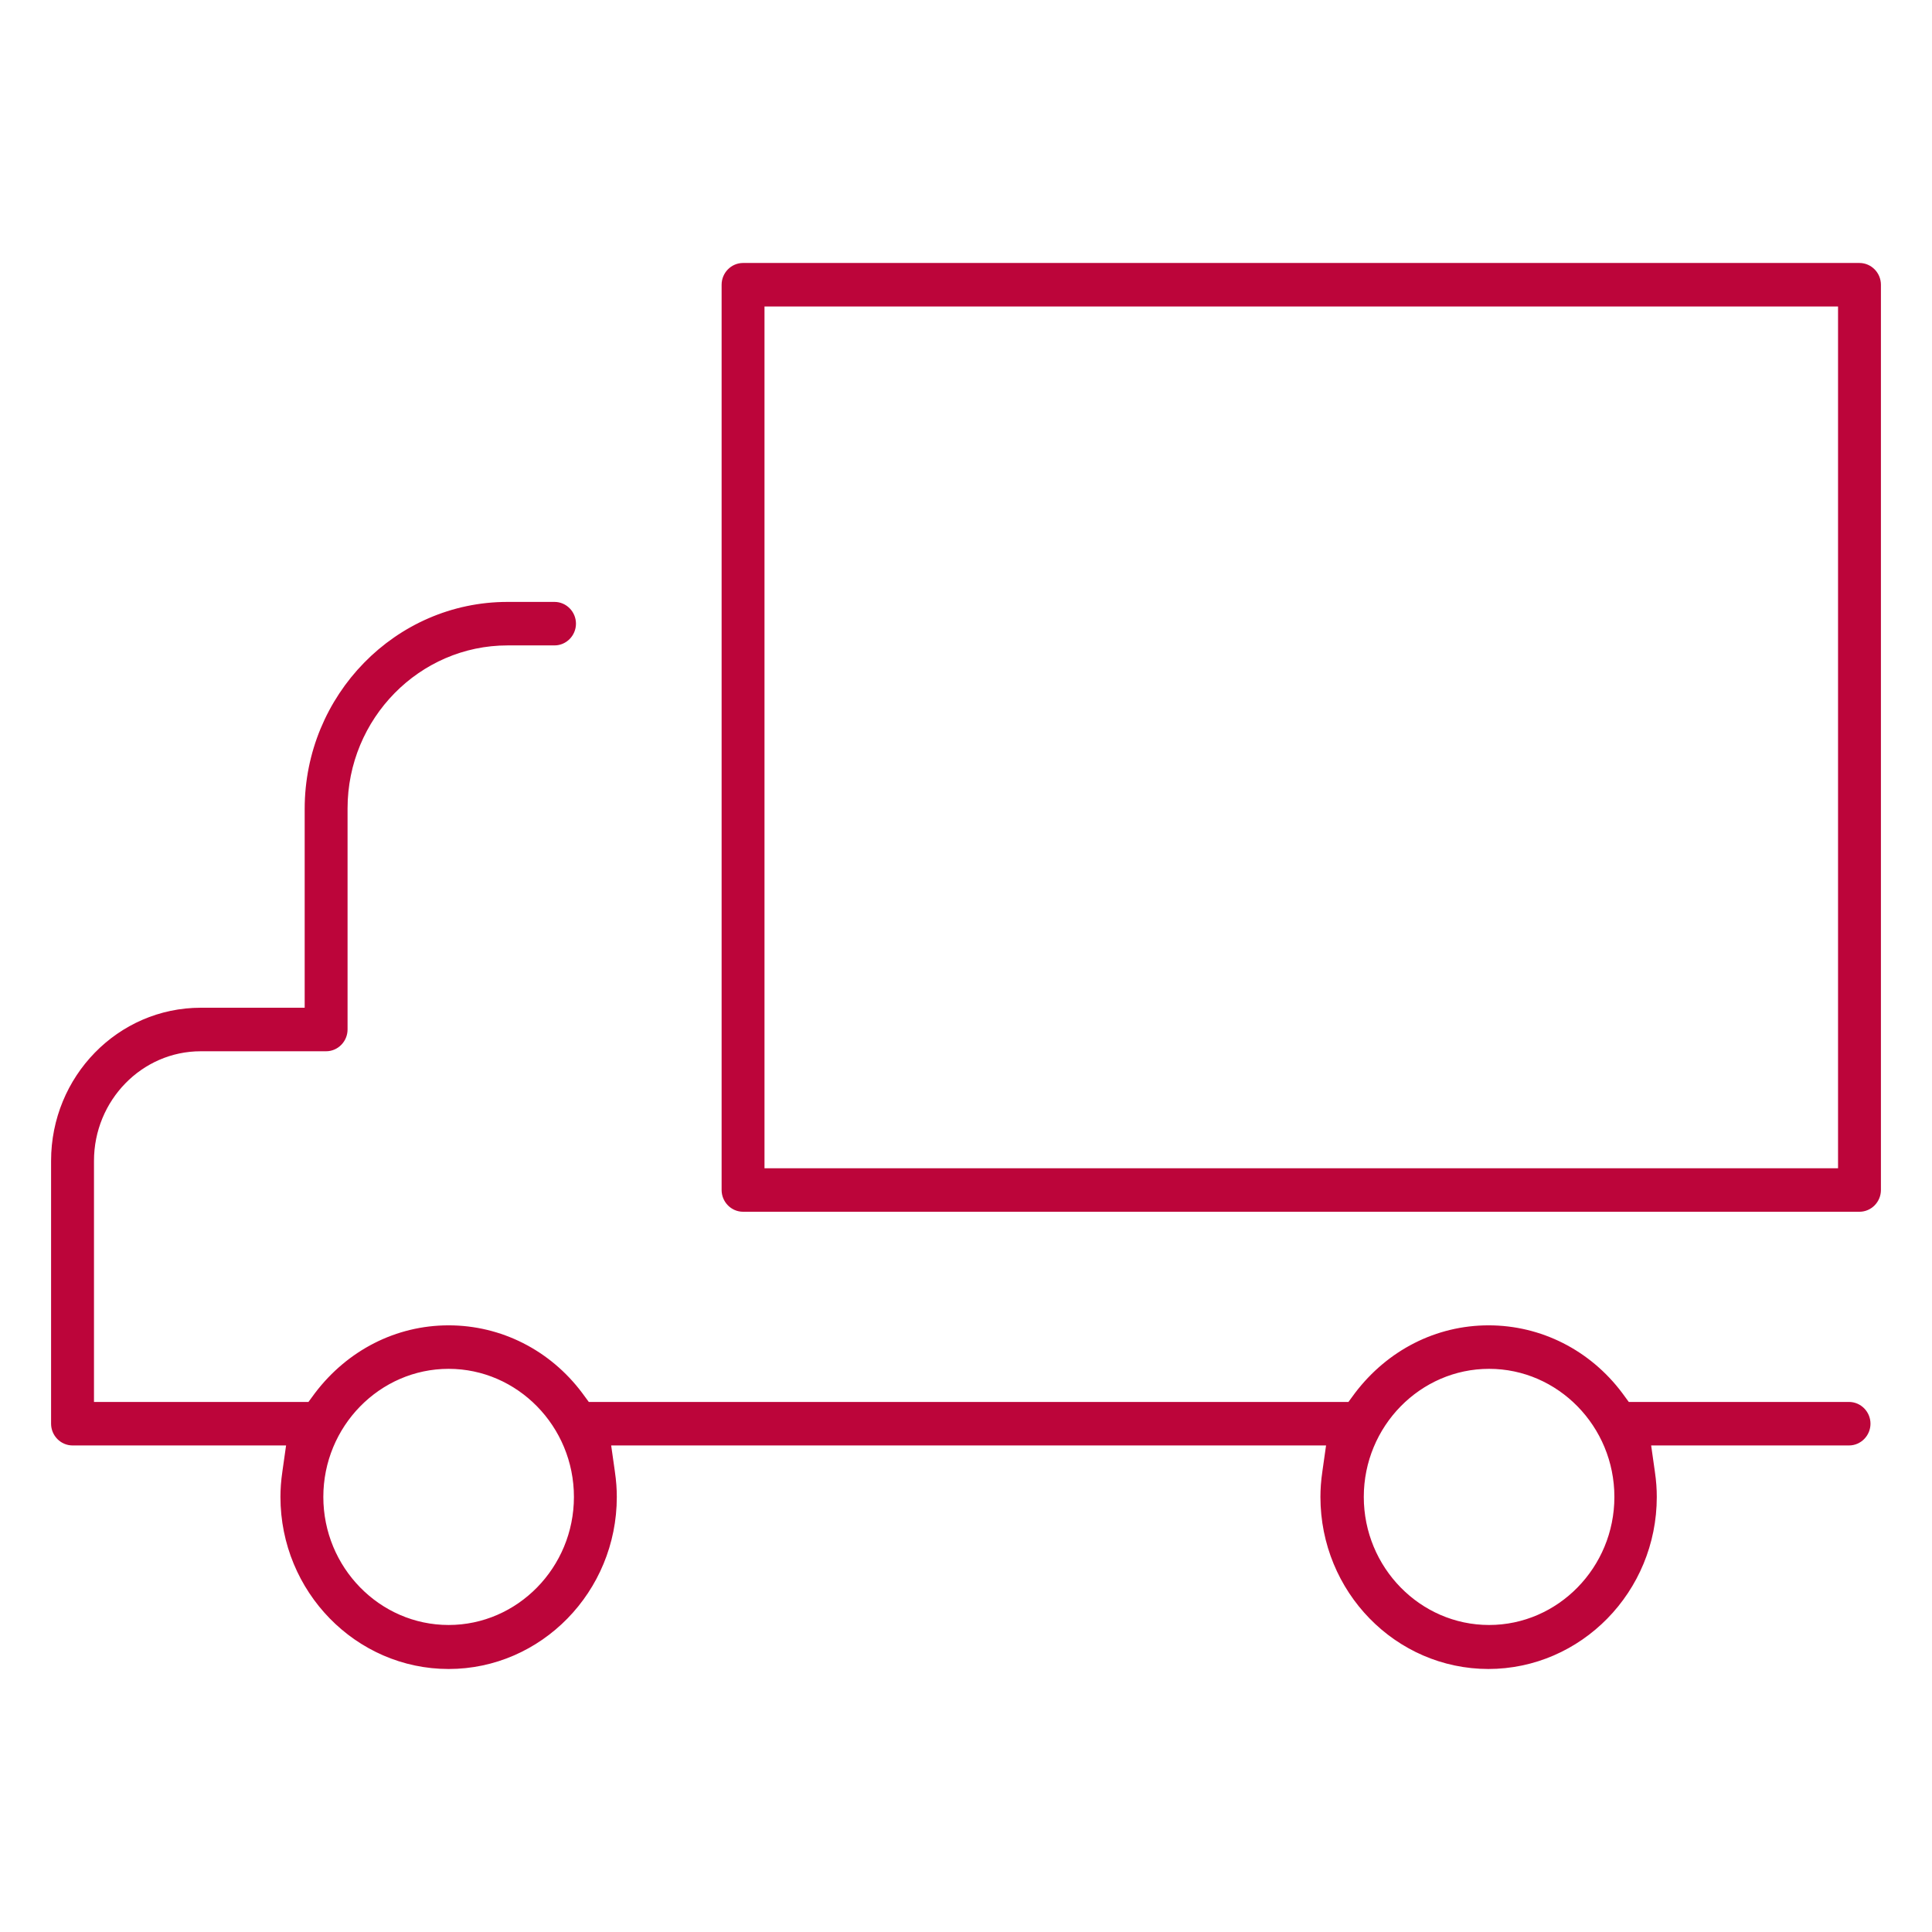
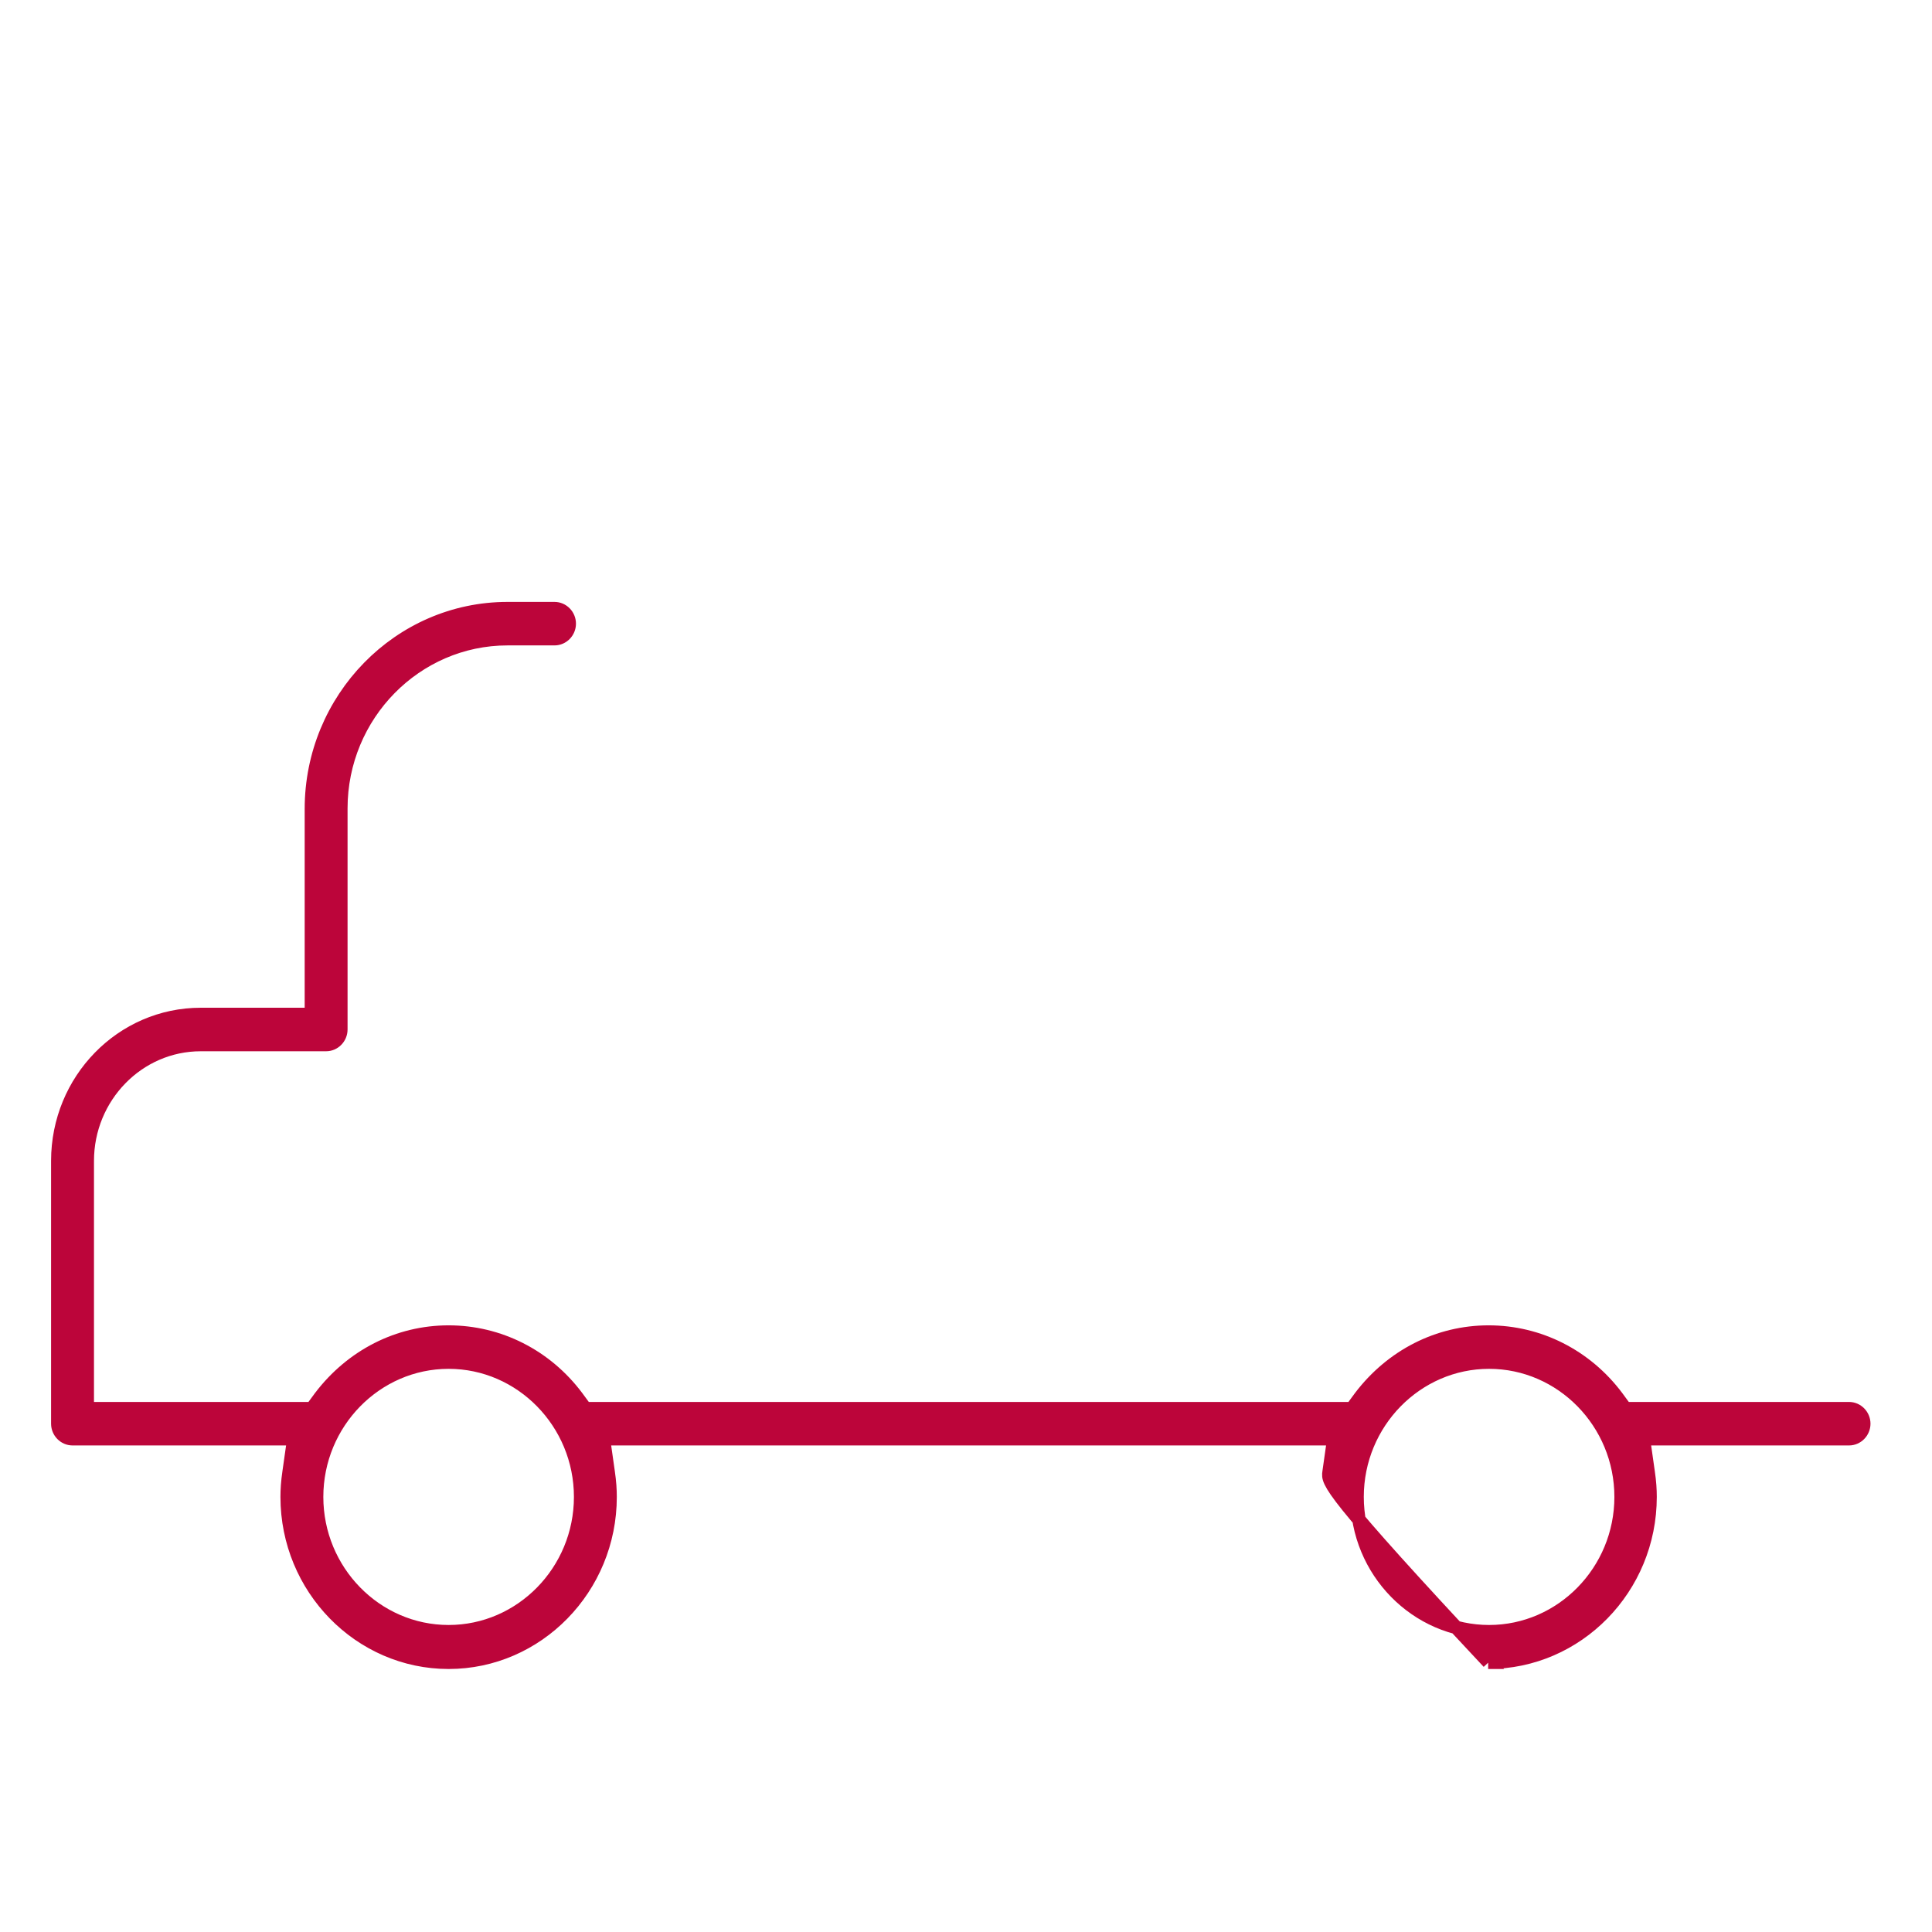
<svg xmlns="http://www.w3.org/2000/svg" width="72" height="72" viewBox="0 0 72 72" fill="none">
-   <path d="M27.691 44.908C27.39 44.908 27.143 44.655 27.143 44.348V10.611C27.143 10.304 27.39 10.051 27.691 10.051H69.297C69.598 10.051 69.846 10.304 69.846 10.611V44.348C69.846 44.655 69.598 44.908 69.297 44.908H27.691ZM28.24 43.788H68.749V11.171H28.24V43.769V43.788Z" fill="#BC053A" stroke="#BC053A" stroke-width="0.501" />
-   <path d="M55.476 61.948C52.149 61.948 49.459 59.183 49.459 55.786C49.459 55.515 49.477 55.226 49.53 54.864L49.707 53.617H22.488L22.665 54.864C22.718 55.226 22.736 55.515 22.736 55.786C22.736 59.183 20.029 61.948 16.719 61.948C13.41 61.948 10.702 59.183 10.702 55.786C10.702 55.515 10.72 55.226 10.773 54.864L10.95 53.617H2.703C2.402 53.617 2.154 53.364 2.154 53.057V43.263C2.154 40.246 4.543 37.806 7.481 37.806H11.605V30.145C11.605 26.043 14.879 22.682 18.914 22.682H20.666C20.966 22.682 21.214 22.935 21.214 23.242C21.214 23.549 20.966 23.802 20.666 23.802H18.914C15.498 23.802 12.702 26.639 12.702 30.127V38.366C12.702 38.674 12.454 38.927 12.153 38.927H7.481C5.145 38.927 3.252 40.878 3.252 43.263V52.497H11.622L11.941 52.063C13.109 50.528 14.843 49.642 16.719 49.642C18.595 49.642 20.347 50.528 21.497 52.063L21.816 52.497H50.379L50.698 52.063C51.866 50.528 53.6 49.642 55.476 49.642C57.352 49.642 59.104 50.528 60.255 52.063L60.573 52.497H68.908C69.209 52.497 69.457 52.75 69.457 53.057C69.457 53.364 69.209 53.617 68.908 53.617H61.245L61.422 54.864C61.476 55.226 61.493 55.515 61.493 55.786C61.493 59.183 58.786 61.948 55.459 61.948H55.476ZM55.494 50.762C52.786 50.762 50.574 53.021 50.574 55.786C50.574 58.551 52.786 60.809 55.494 60.809C58.202 60.809 60.414 58.551 60.414 55.786C60.414 53.021 58.202 50.762 55.494 50.762ZM16.719 50.762C14.011 50.762 11.799 53.021 11.799 55.786C11.799 58.551 14.011 60.809 16.719 60.809C19.427 60.809 21.639 58.551 21.639 55.786C21.639 53.021 19.427 50.762 16.719 50.762Z" fill="#BC053A" stroke="#BC053A" stroke-width="0.501" />
+   <path d="M55.476 61.948C49.459 55.515 49.477 55.226 49.53 54.864L49.707 53.617H22.488L22.665 54.864C22.718 55.226 22.736 55.515 22.736 55.786C22.736 59.183 20.029 61.948 16.719 61.948C13.41 61.948 10.702 59.183 10.702 55.786C10.702 55.515 10.72 55.226 10.773 54.864L10.95 53.617H2.703C2.402 53.617 2.154 53.364 2.154 53.057V43.263C2.154 40.246 4.543 37.806 7.481 37.806H11.605V30.145C11.605 26.043 14.879 22.682 18.914 22.682H20.666C20.966 22.682 21.214 22.935 21.214 23.242C21.214 23.549 20.966 23.802 20.666 23.802H18.914C15.498 23.802 12.702 26.639 12.702 30.127V38.366C12.702 38.674 12.454 38.927 12.153 38.927H7.481C5.145 38.927 3.252 40.878 3.252 43.263V52.497H11.622L11.941 52.063C13.109 50.528 14.843 49.642 16.719 49.642C18.595 49.642 20.347 50.528 21.497 52.063L21.816 52.497H50.379L50.698 52.063C51.866 50.528 53.6 49.642 55.476 49.642C57.352 49.642 59.104 50.528 60.255 52.063L60.573 52.497H68.908C69.209 52.497 69.457 52.75 69.457 53.057C69.457 53.364 69.209 53.617 68.908 53.617H61.245L61.422 54.864C61.476 55.226 61.493 55.515 61.493 55.786C61.493 59.183 58.786 61.948 55.459 61.948H55.476ZM55.494 50.762C52.786 50.762 50.574 53.021 50.574 55.786C50.574 58.551 52.786 60.809 55.494 60.809C58.202 60.809 60.414 58.551 60.414 55.786C60.414 53.021 58.202 50.762 55.494 50.762ZM16.719 50.762C14.011 50.762 11.799 53.021 11.799 55.786C11.799 58.551 14.011 60.809 16.719 60.809C19.427 60.809 21.639 58.551 21.639 55.786C21.639 53.021 19.427 50.762 16.719 50.762Z" fill="#BC053A" stroke="#BC053A" stroke-width="0.501" />
</svg>